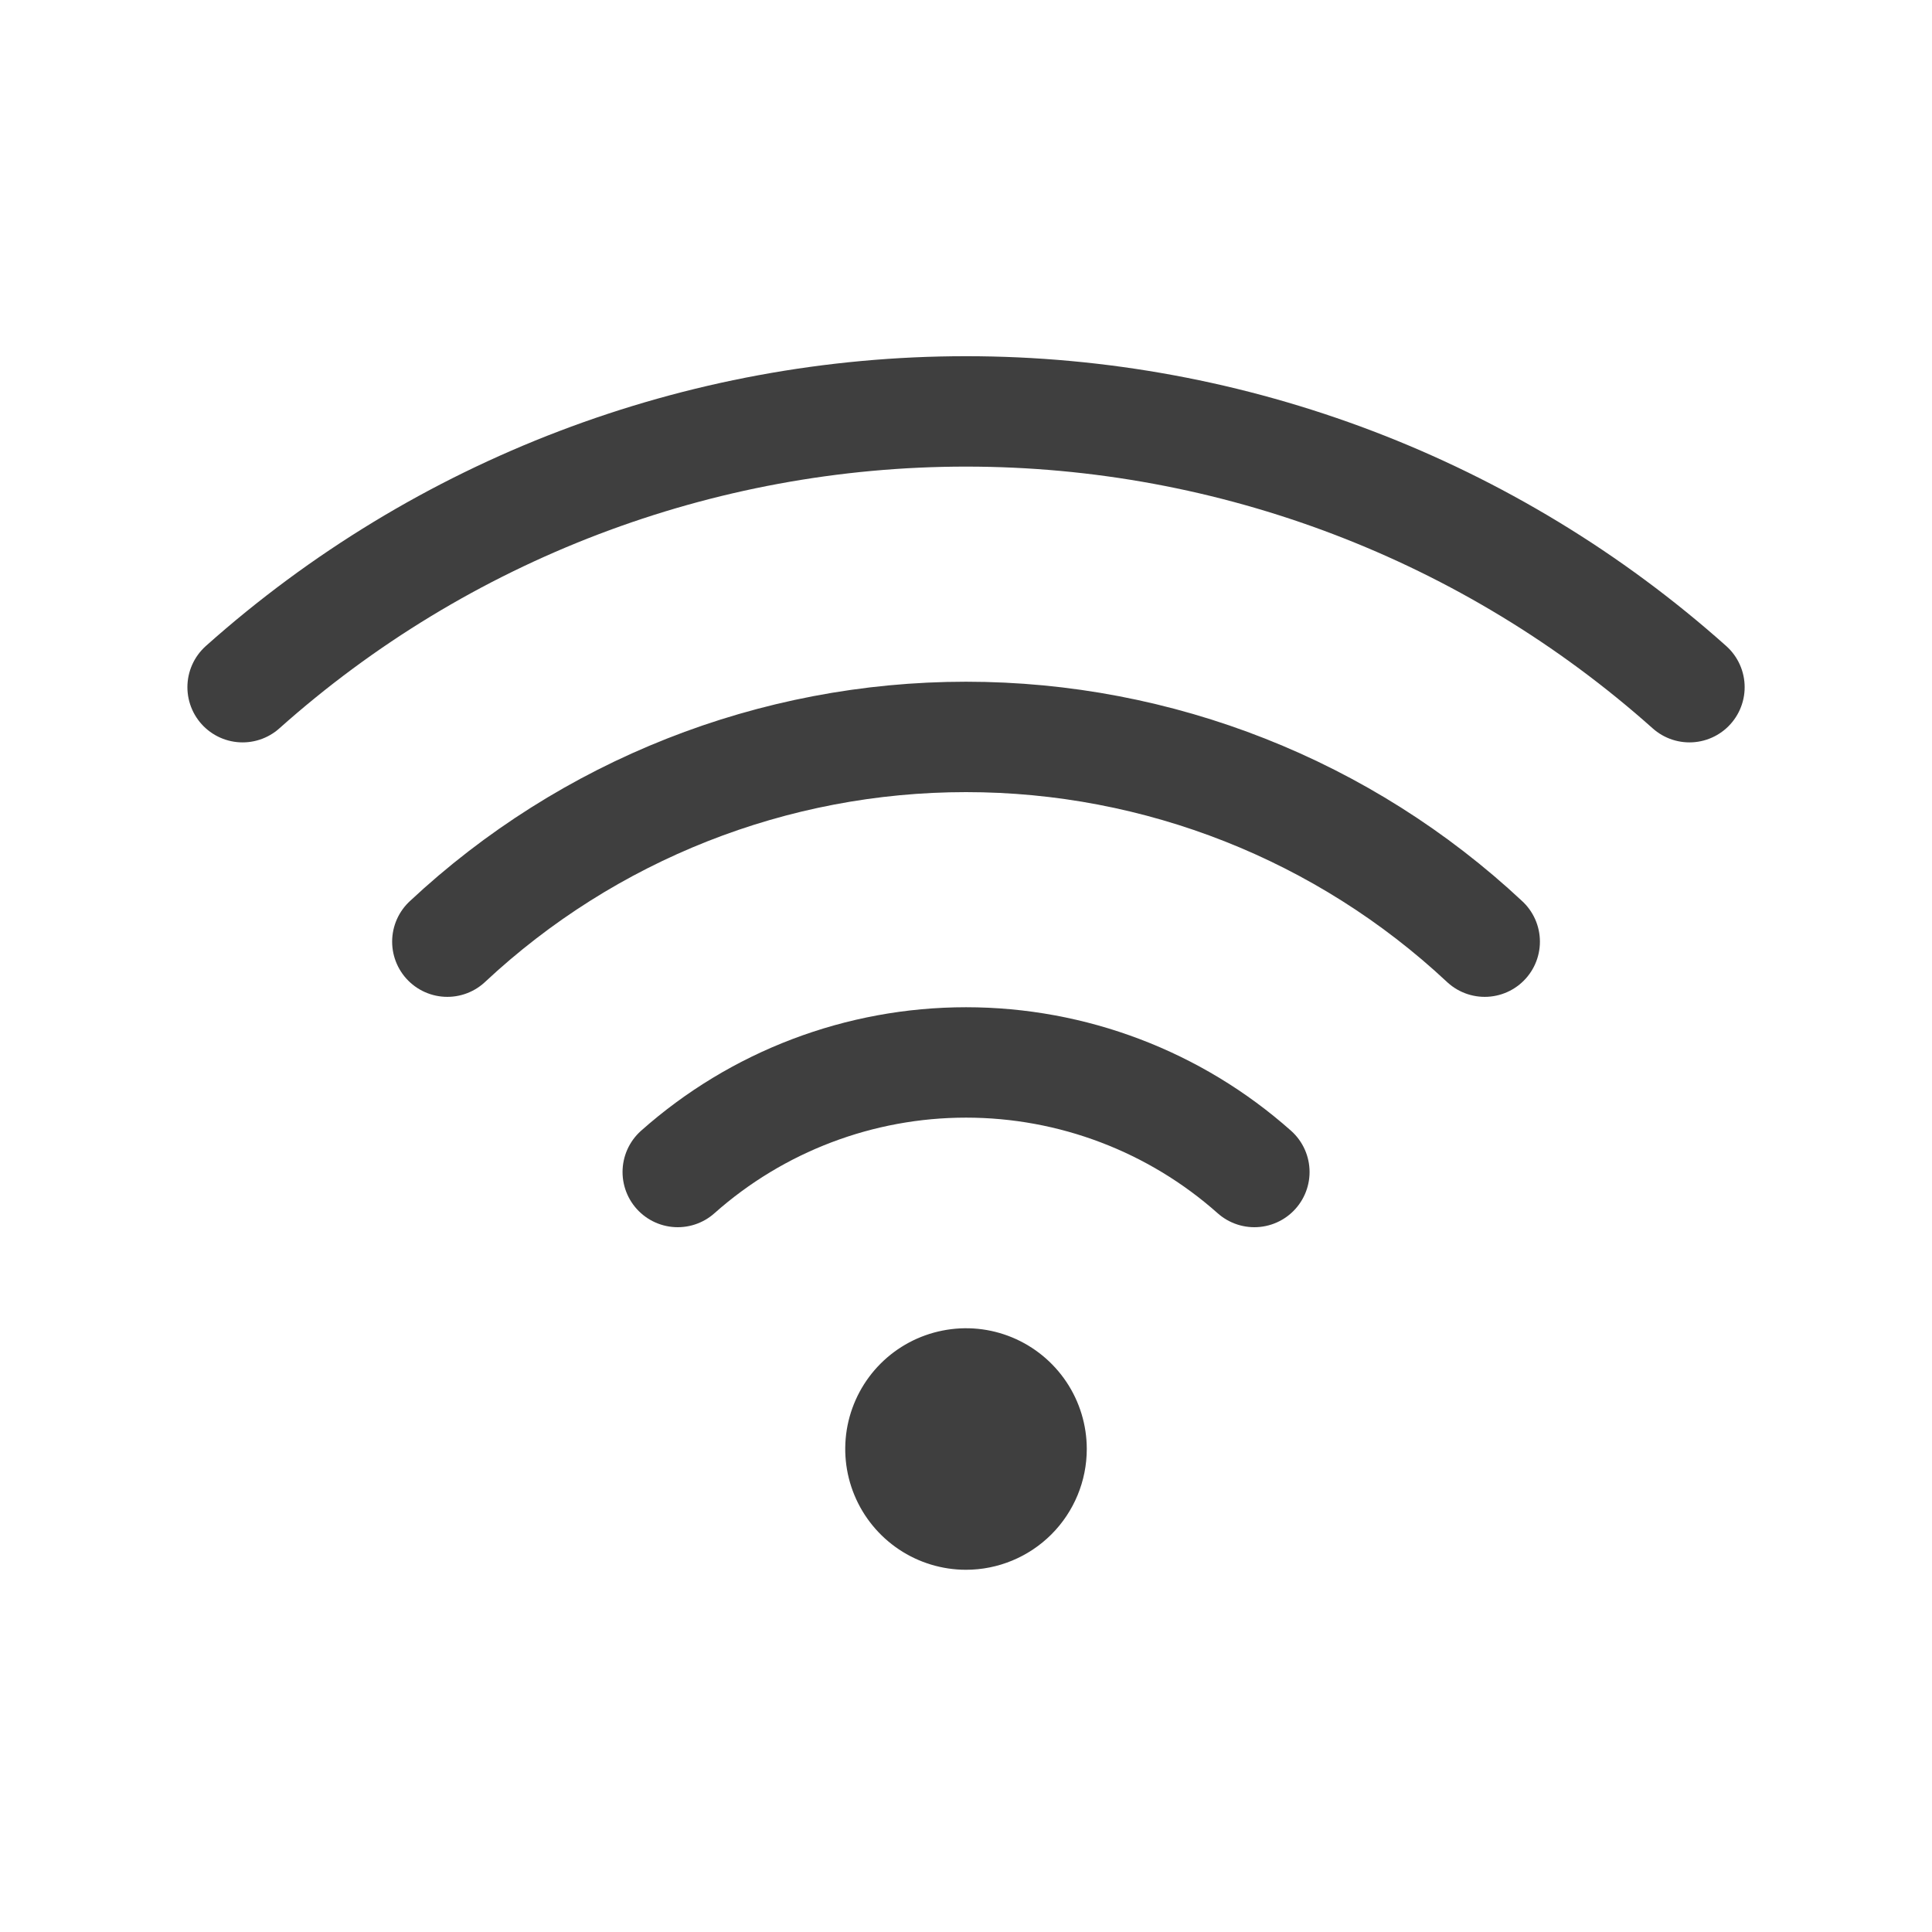
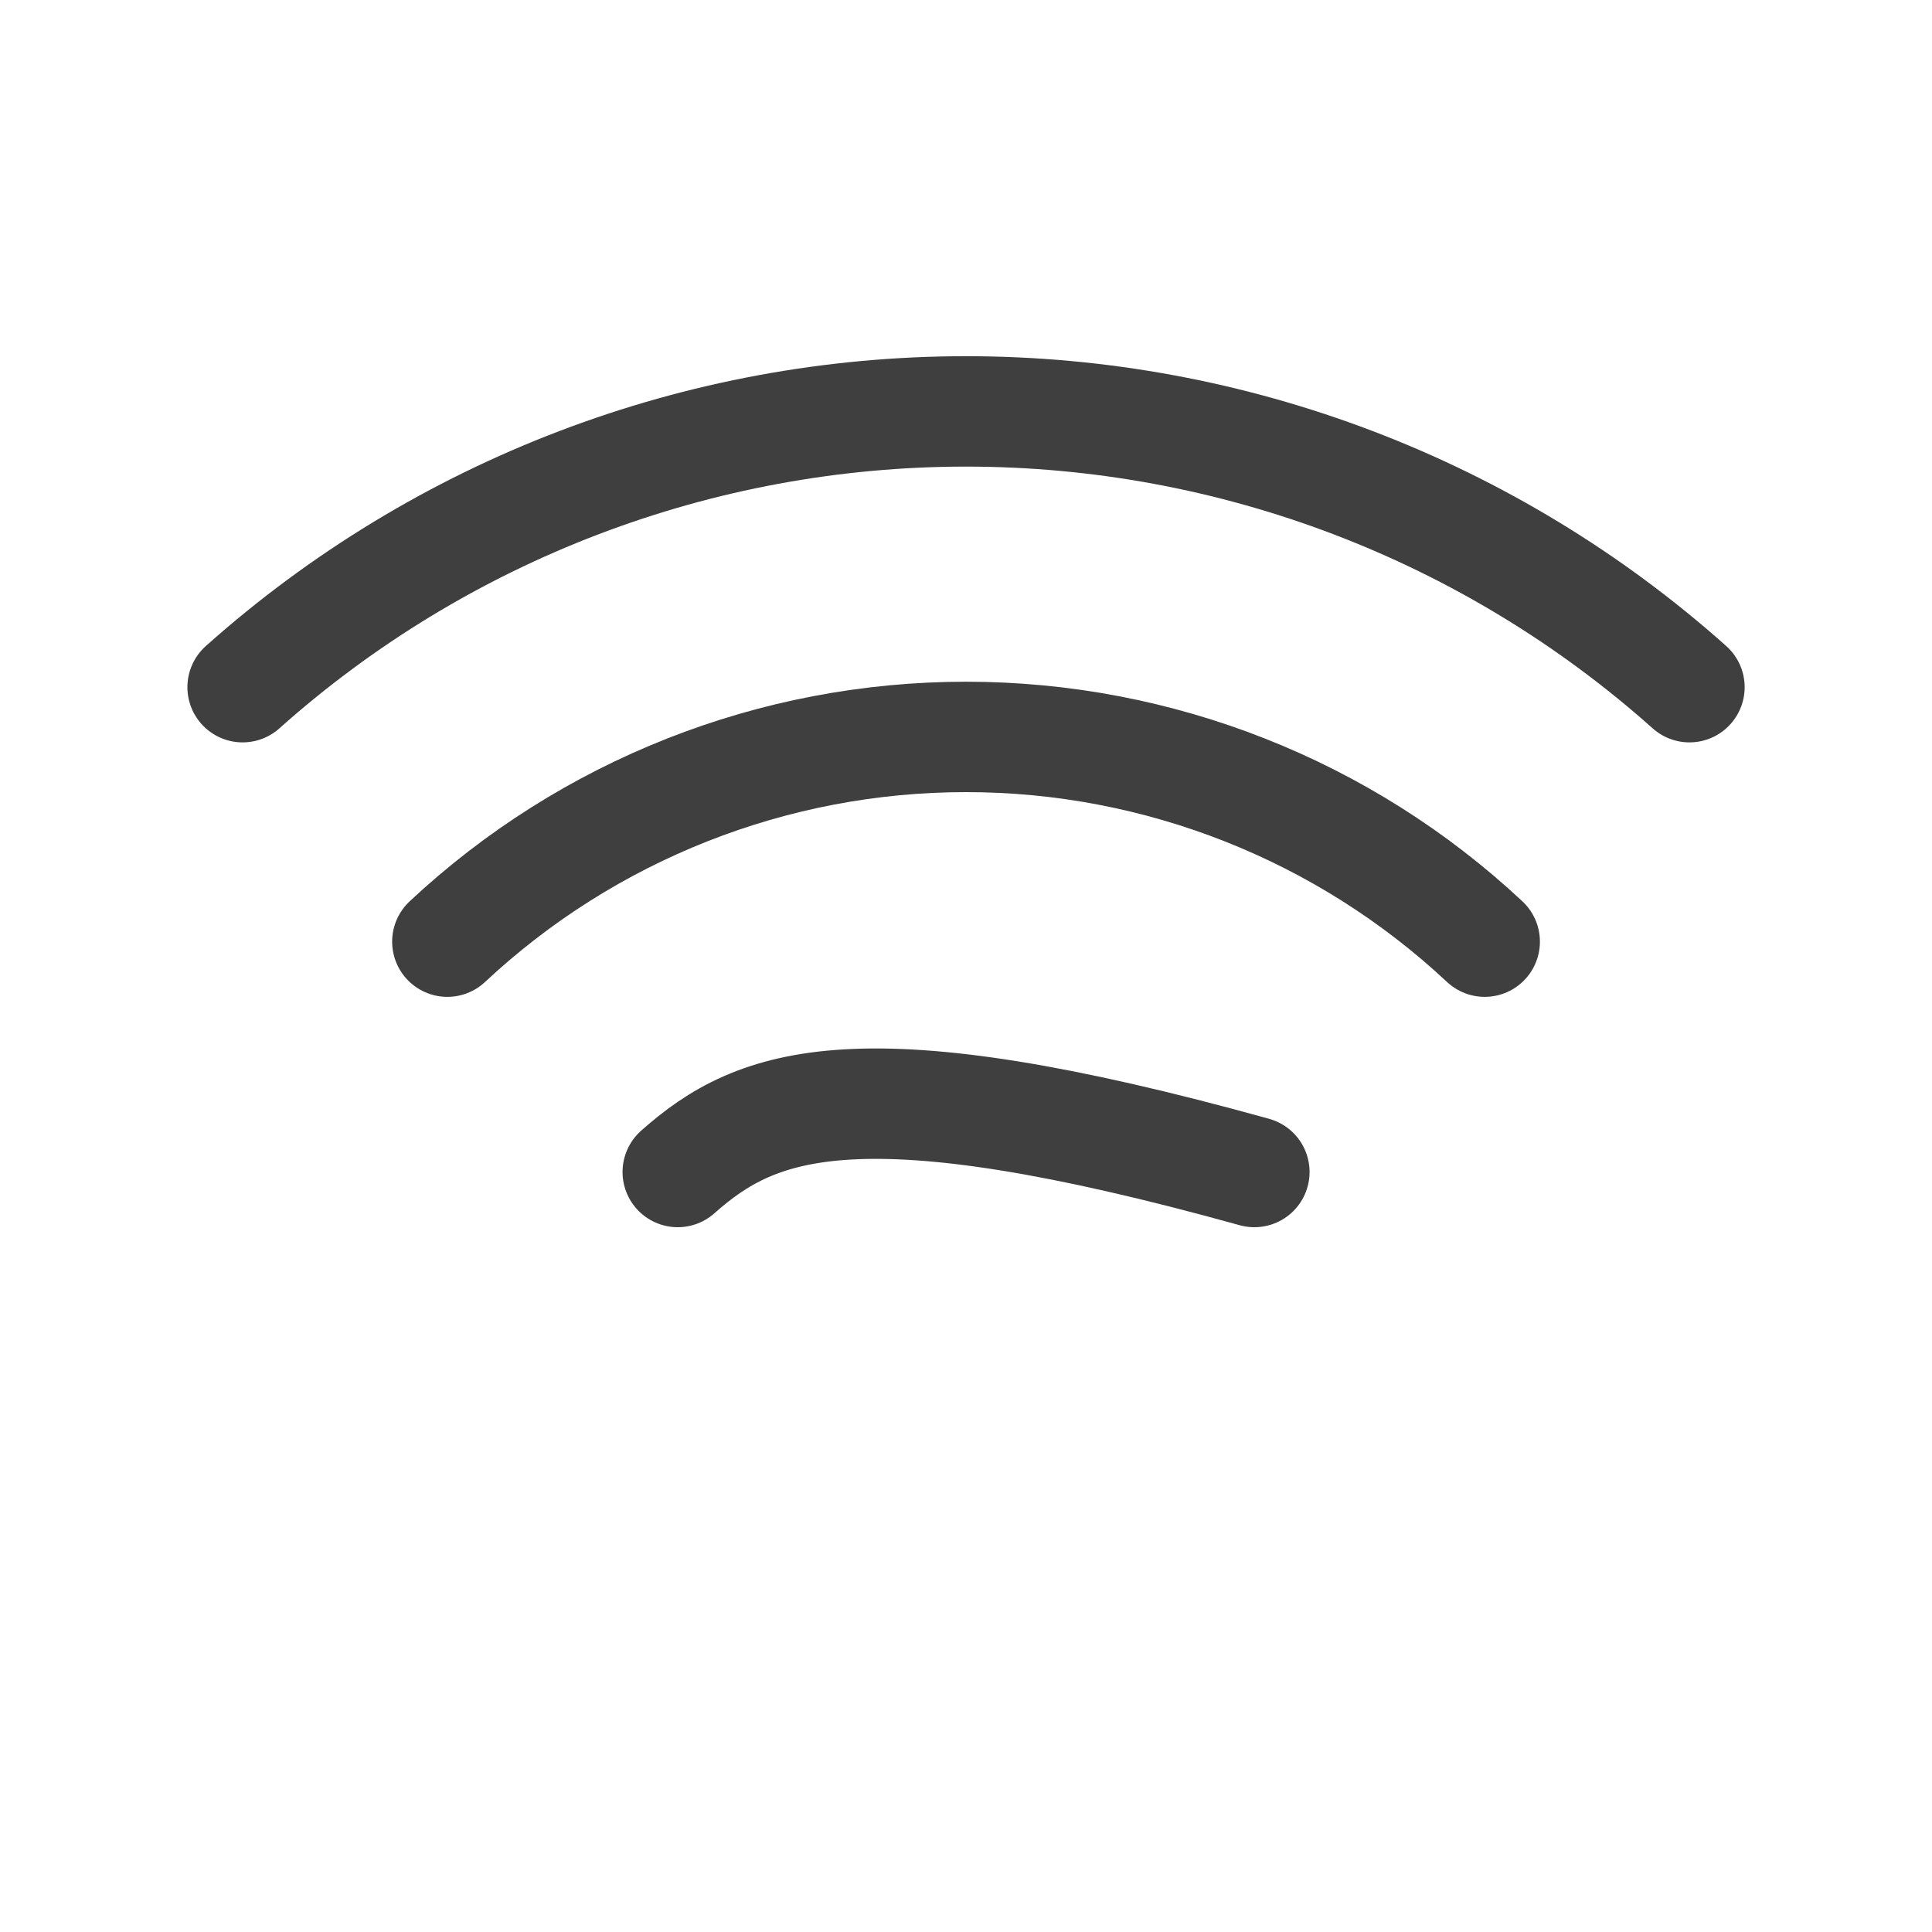
<svg xmlns="http://www.w3.org/2000/svg" width="35" height="35" viewBox="0 0 35 35" fill="none">
-   <path d="M22.724 21.232C21.285 19.953 19.426 19.247 17.501 19.247C15.576 19.247 13.717 19.953 12.278 21.232M26.897 17.059C24.349 14.676 20.99 13.35 17.5 13.35C14.011 13.35 10.652 14.676 8.104 17.059M30.606 12.449C26.999 9.231 22.334 7.453 17.5 7.453C12.667 7.453 8.002 9.231 4.395 12.449" stroke="#3F3F3F" stroke-width="2" stroke-linecap="round" stroke-linejoin="round" />
-   <path d="M17.5 28.438C17.067 28.438 16.644 28.309 16.285 28.069C15.925 27.828 15.645 27.487 15.479 27.087C15.313 26.687 15.27 26.248 15.354 25.823C15.439 25.399 15.647 25.009 15.953 24.703C16.259 24.397 16.649 24.189 17.073 24.105C17.498 24.02 17.937 24.063 18.337 24.229C18.737 24.395 19.078 24.675 19.319 25.035C19.559 25.394 19.688 25.817 19.688 26.25C19.688 26.83 19.457 27.387 19.047 27.797C18.637 28.207 18.08 28.438 17.5 28.438Z" fill="#3F3F3F" />
+   <path d="M22.724 21.232C15.576 19.247 13.717 19.953 12.278 21.232M26.897 17.059C24.349 14.676 20.99 13.35 17.5 13.35C14.011 13.35 10.652 14.676 8.104 17.059M30.606 12.449C26.999 9.231 22.334 7.453 17.5 7.453C12.667 7.453 8.002 9.231 4.395 12.449" stroke="#3F3F3F" stroke-width="2" stroke-linecap="round" stroke-linejoin="round" />
</svg>